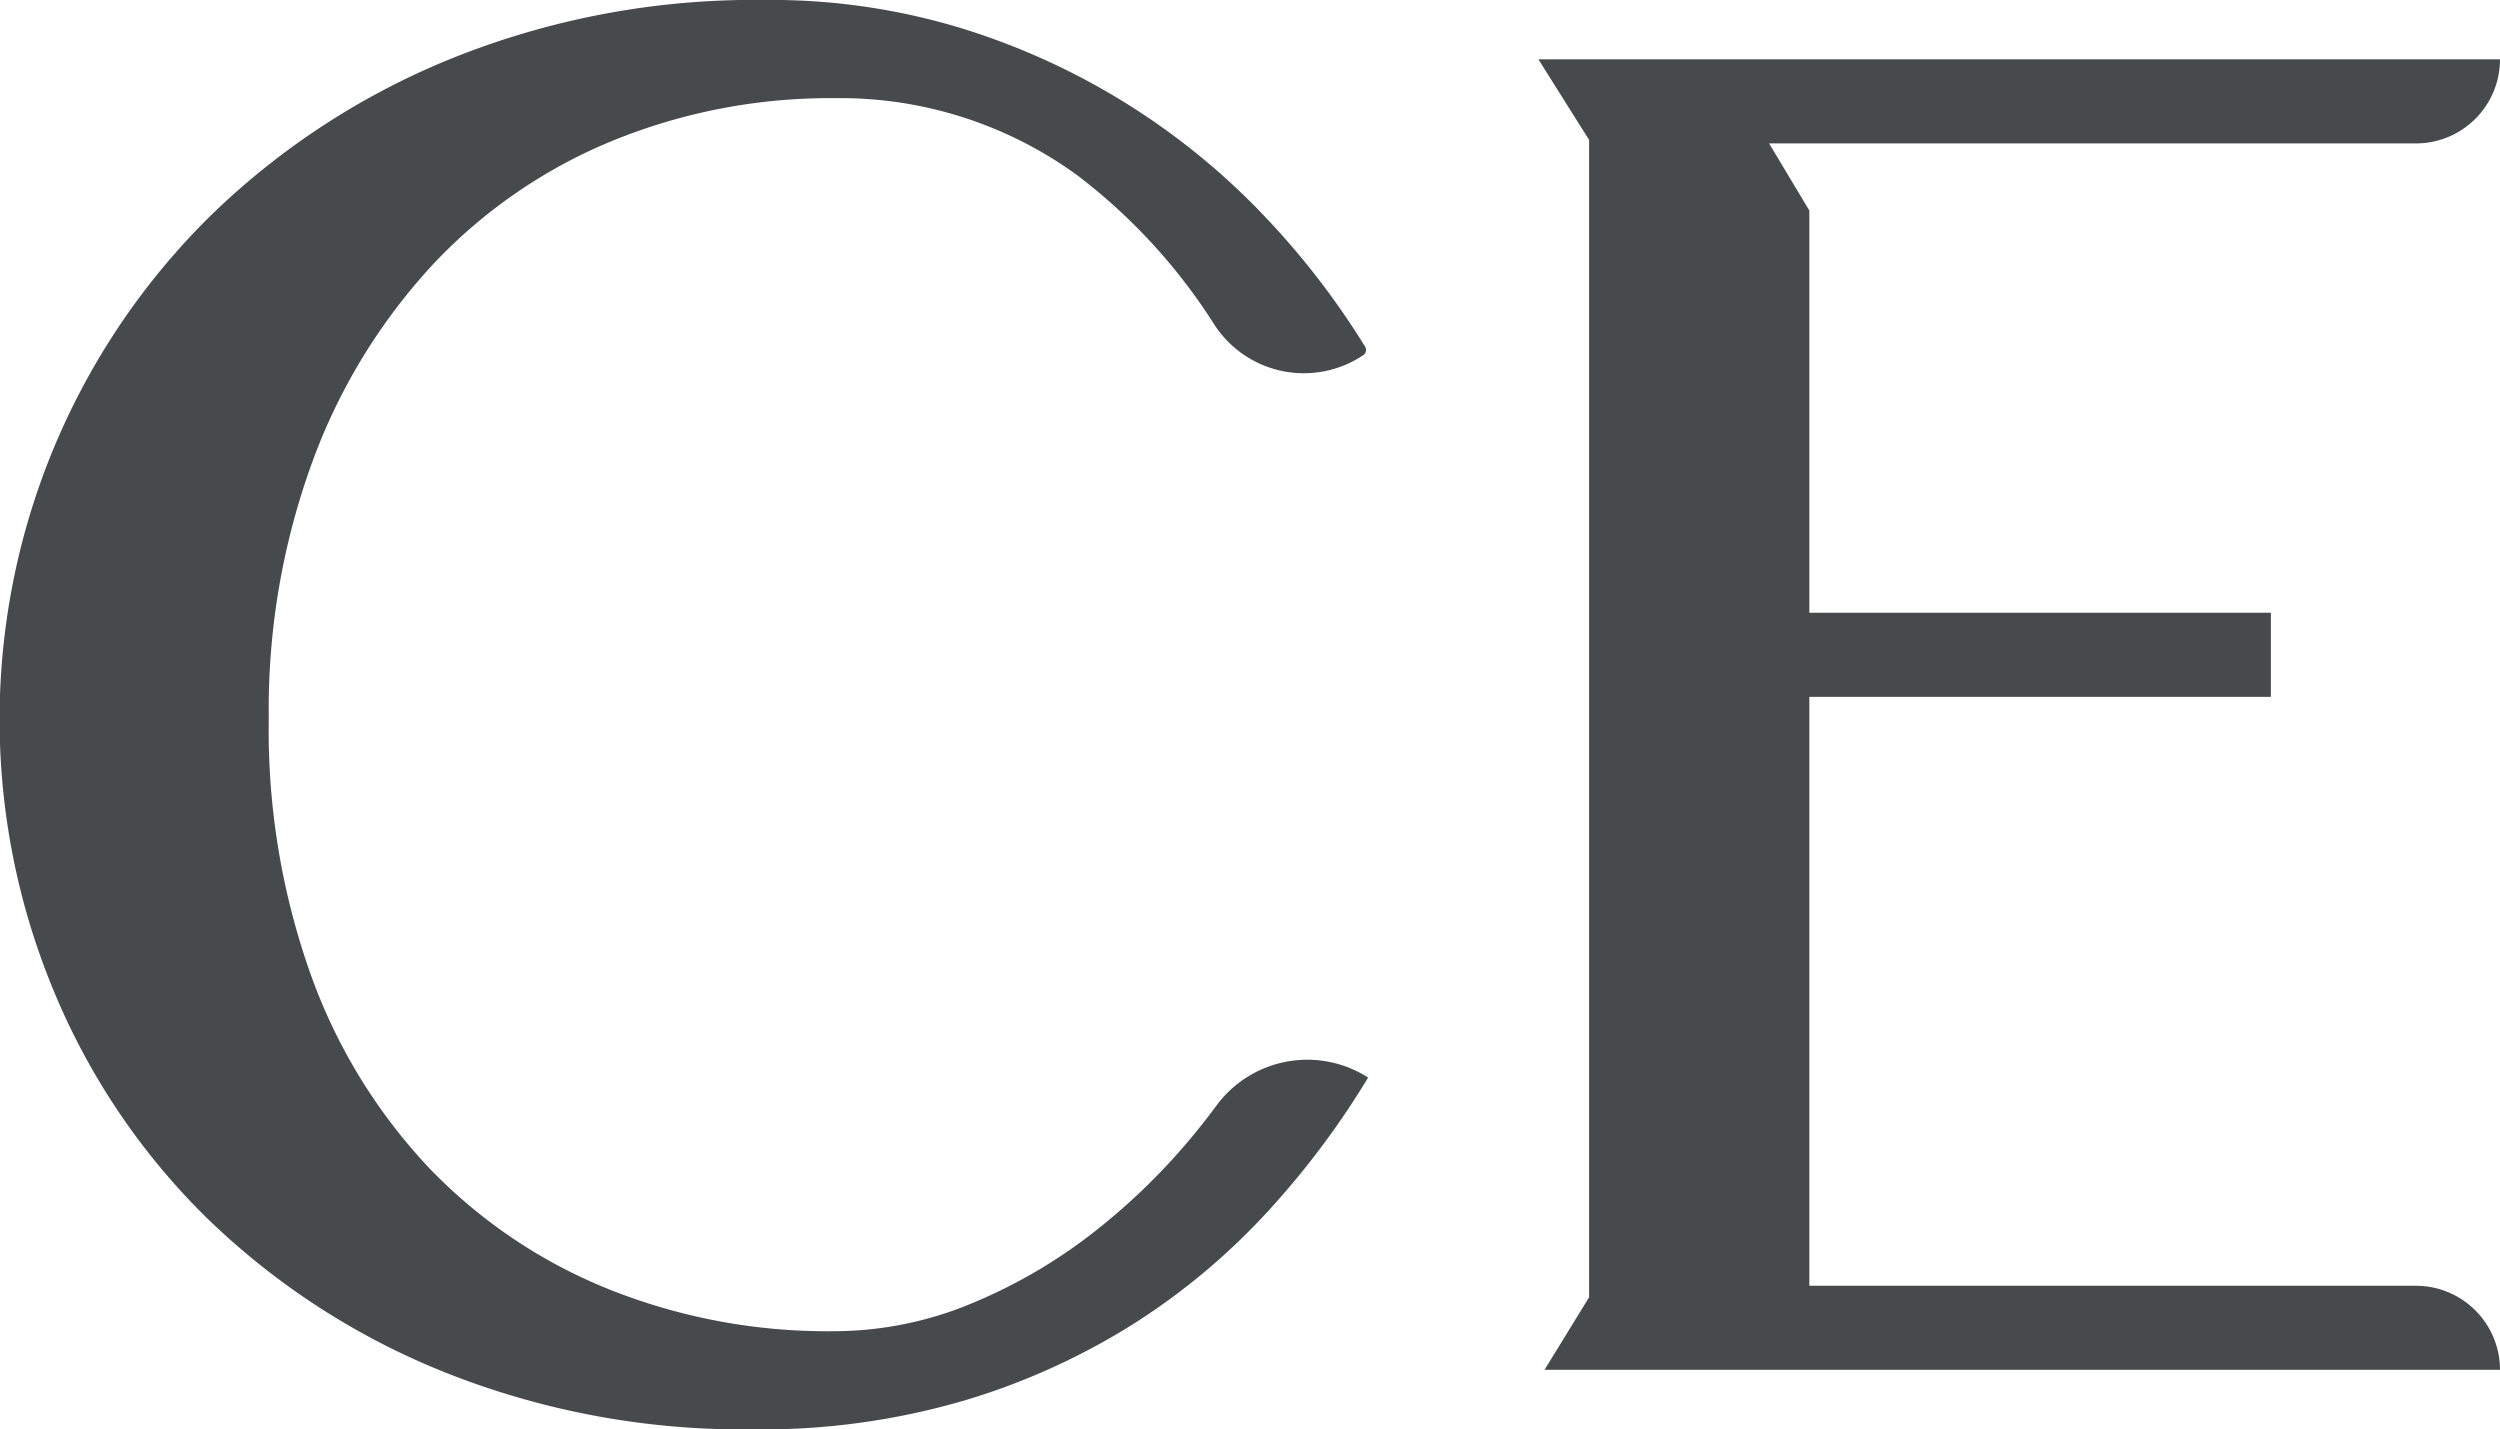
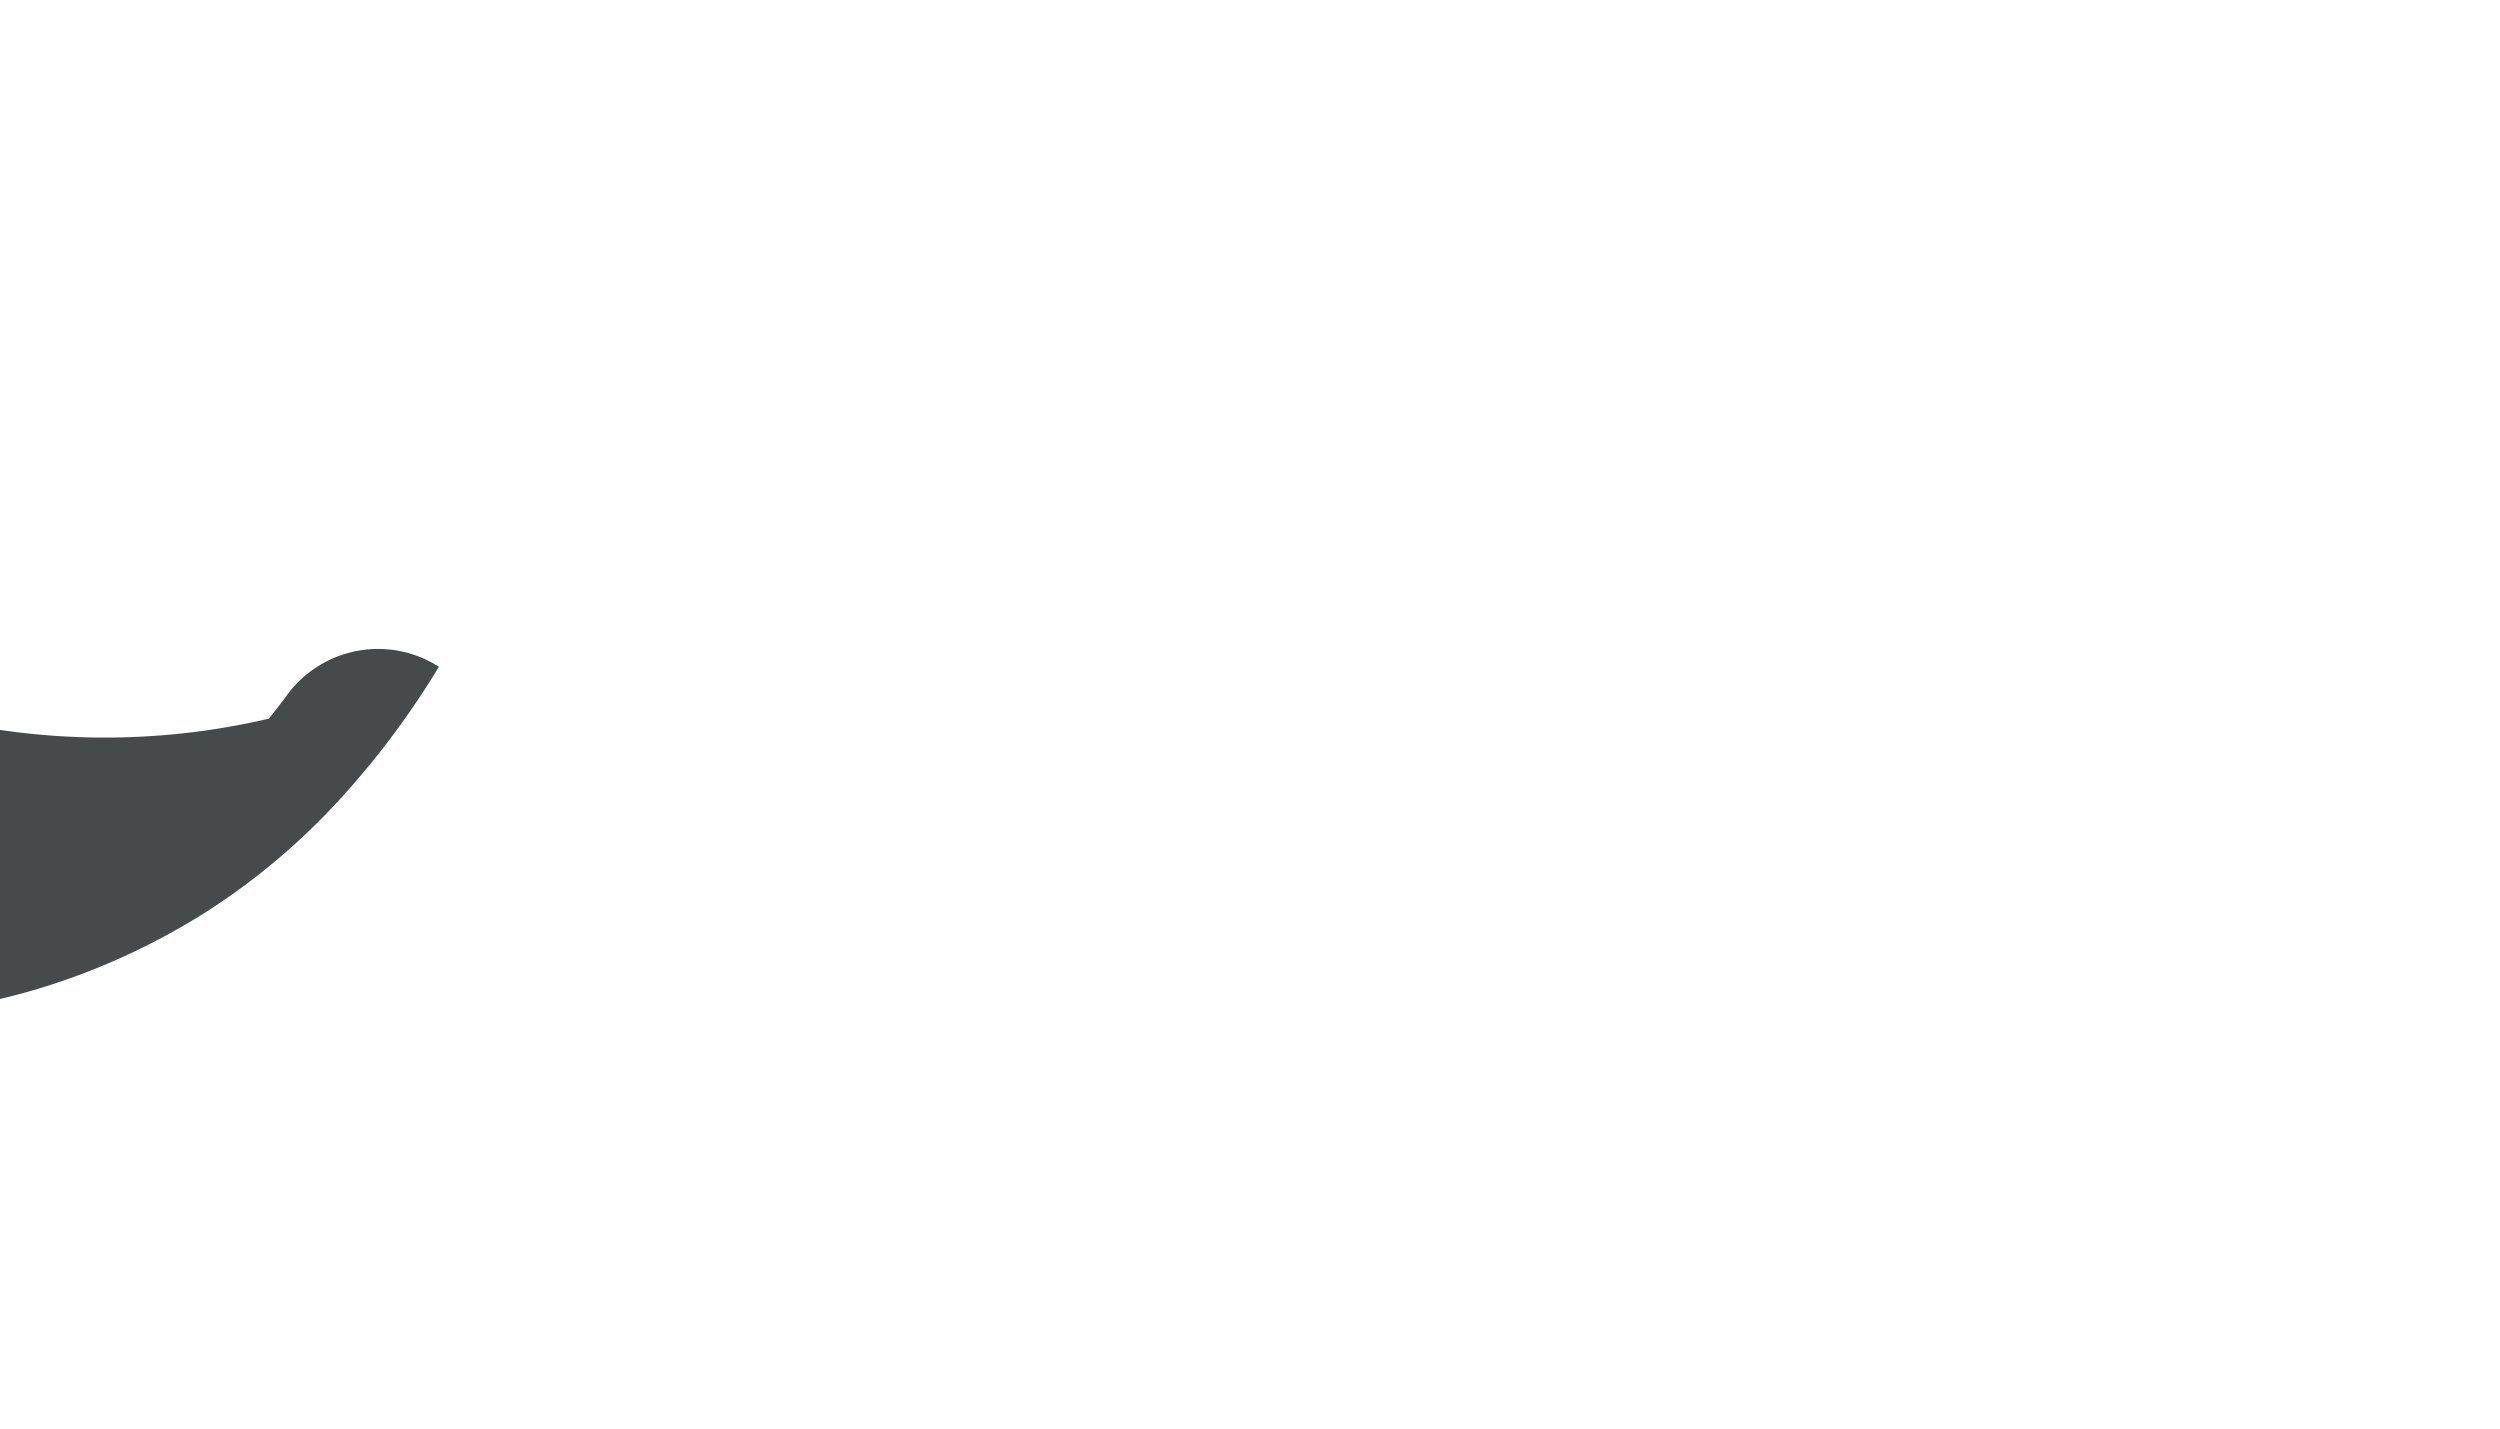
<svg xmlns="http://www.w3.org/2000/svg" width="58.582" height="33.492" viewBox="0 0 58.582 33.492">
  <defs>
    <style>.a{fill:#474a4b;}</style>
  </defs>
-   <path class="a" d="M1202.935,1113.75a17.076,17.076,0,0,0,1,6.041,12.951,12.951,0,0,0,2.77,4.5,12.075,12.075,0,0,0,4.19,2.825,13.779,13.779,0,0,0,5.258.987,8.41,8.41,0,0,0,3.244-.648,12.228,12.228,0,0,0,2.906-1.7,14.991,14.991,0,0,0,2.406-2.379q.218-.269.418-.54a2.645,2.645,0,0,1,3.569-.677h0a19.644,19.644,0,0,1-2.325,3.109,15.65,15.65,0,0,1-3.108,2.622,16.024,16.024,0,0,1-3.987,1.824,16.853,16.853,0,0,1-4.987.689,18.861,18.861,0,0,1-7.231-1.338,17.125,17.125,0,0,1-5.568-3.609,16.059,16.059,0,0,1-3.582-5.3,16.567,16.567,0,0,1,3.677-18.206,17.521,17.521,0,0,1,5.649-3.677,19,19,0,0,1,7.326-1.365,15.287,15.287,0,0,1,4.69.689,16.478,16.478,0,0,1,7.083,4.447,18.523,18.523,0,0,1,2.294,2.991.145.145,0,0,1-.043.195h0a2.5,2.5,0,0,1-3.489-.71,13.425,13.425,0,0,0-3.209-3.5,9.442,9.442,0,0,0-5.7-1.811,13.489,13.489,0,0,0-5.2,1,12.031,12.031,0,0,0-4.2,2.892,13.732,13.732,0,0,0-2.812,4.582A16.91,16.91,0,0,0,1202.935,1113.75Z" transform="translate(-1196.637 -1096.909)" />
-   <path class="a" d="M1307.462,1129.132h-14.213v-13.8h10.815v-1.971h-10.815v-9.424l-.943-1.573h15.156a1.971,1.971,0,0,0,1.971-1.971H1286.9l1.188,1.889v27.12l-1.045,1.7h22.39A1.971,1.971,0,0,0,1307.462,1129.132Z" transform="translate(-1250.851 -1099.003)" />
+   <path class="a" d="M1202.935,1113.75q.218-.269.418-.54a2.645,2.645,0,0,1,3.569-.677h0a19.644,19.644,0,0,1-2.325,3.109,15.65,15.65,0,0,1-3.108,2.622,16.024,16.024,0,0,1-3.987,1.824,16.853,16.853,0,0,1-4.987.689,18.861,18.861,0,0,1-7.231-1.338,17.125,17.125,0,0,1-5.568-3.609,16.059,16.059,0,0,1-3.582-5.3,16.567,16.567,0,0,1,3.677-18.206,17.521,17.521,0,0,1,5.649-3.677,19,19,0,0,1,7.326-1.365,15.287,15.287,0,0,1,4.69.689,16.478,16.478,0,0,1,7.083,4.447,18.523,18.523,0,0,1,2.294,2.991.145.145,0,0,1-.043.195h0a2.5,2.5,0,0,1-3.489-.71,13.425,13.425,0,0,0-3.209-3.5,9.442,9.442,0,0,0-5.7-1.811,13.489,13.489,0,0,0-5.2,1,12.031,12.031,0,0,0-4.2,2.892,13.732,13.732,0,0,0-2.812,4.582A16.91,16.91,0,0,0,1202.935,1113.75Z" transform="translate(-1196.637 -1096.909)" />
</svg>